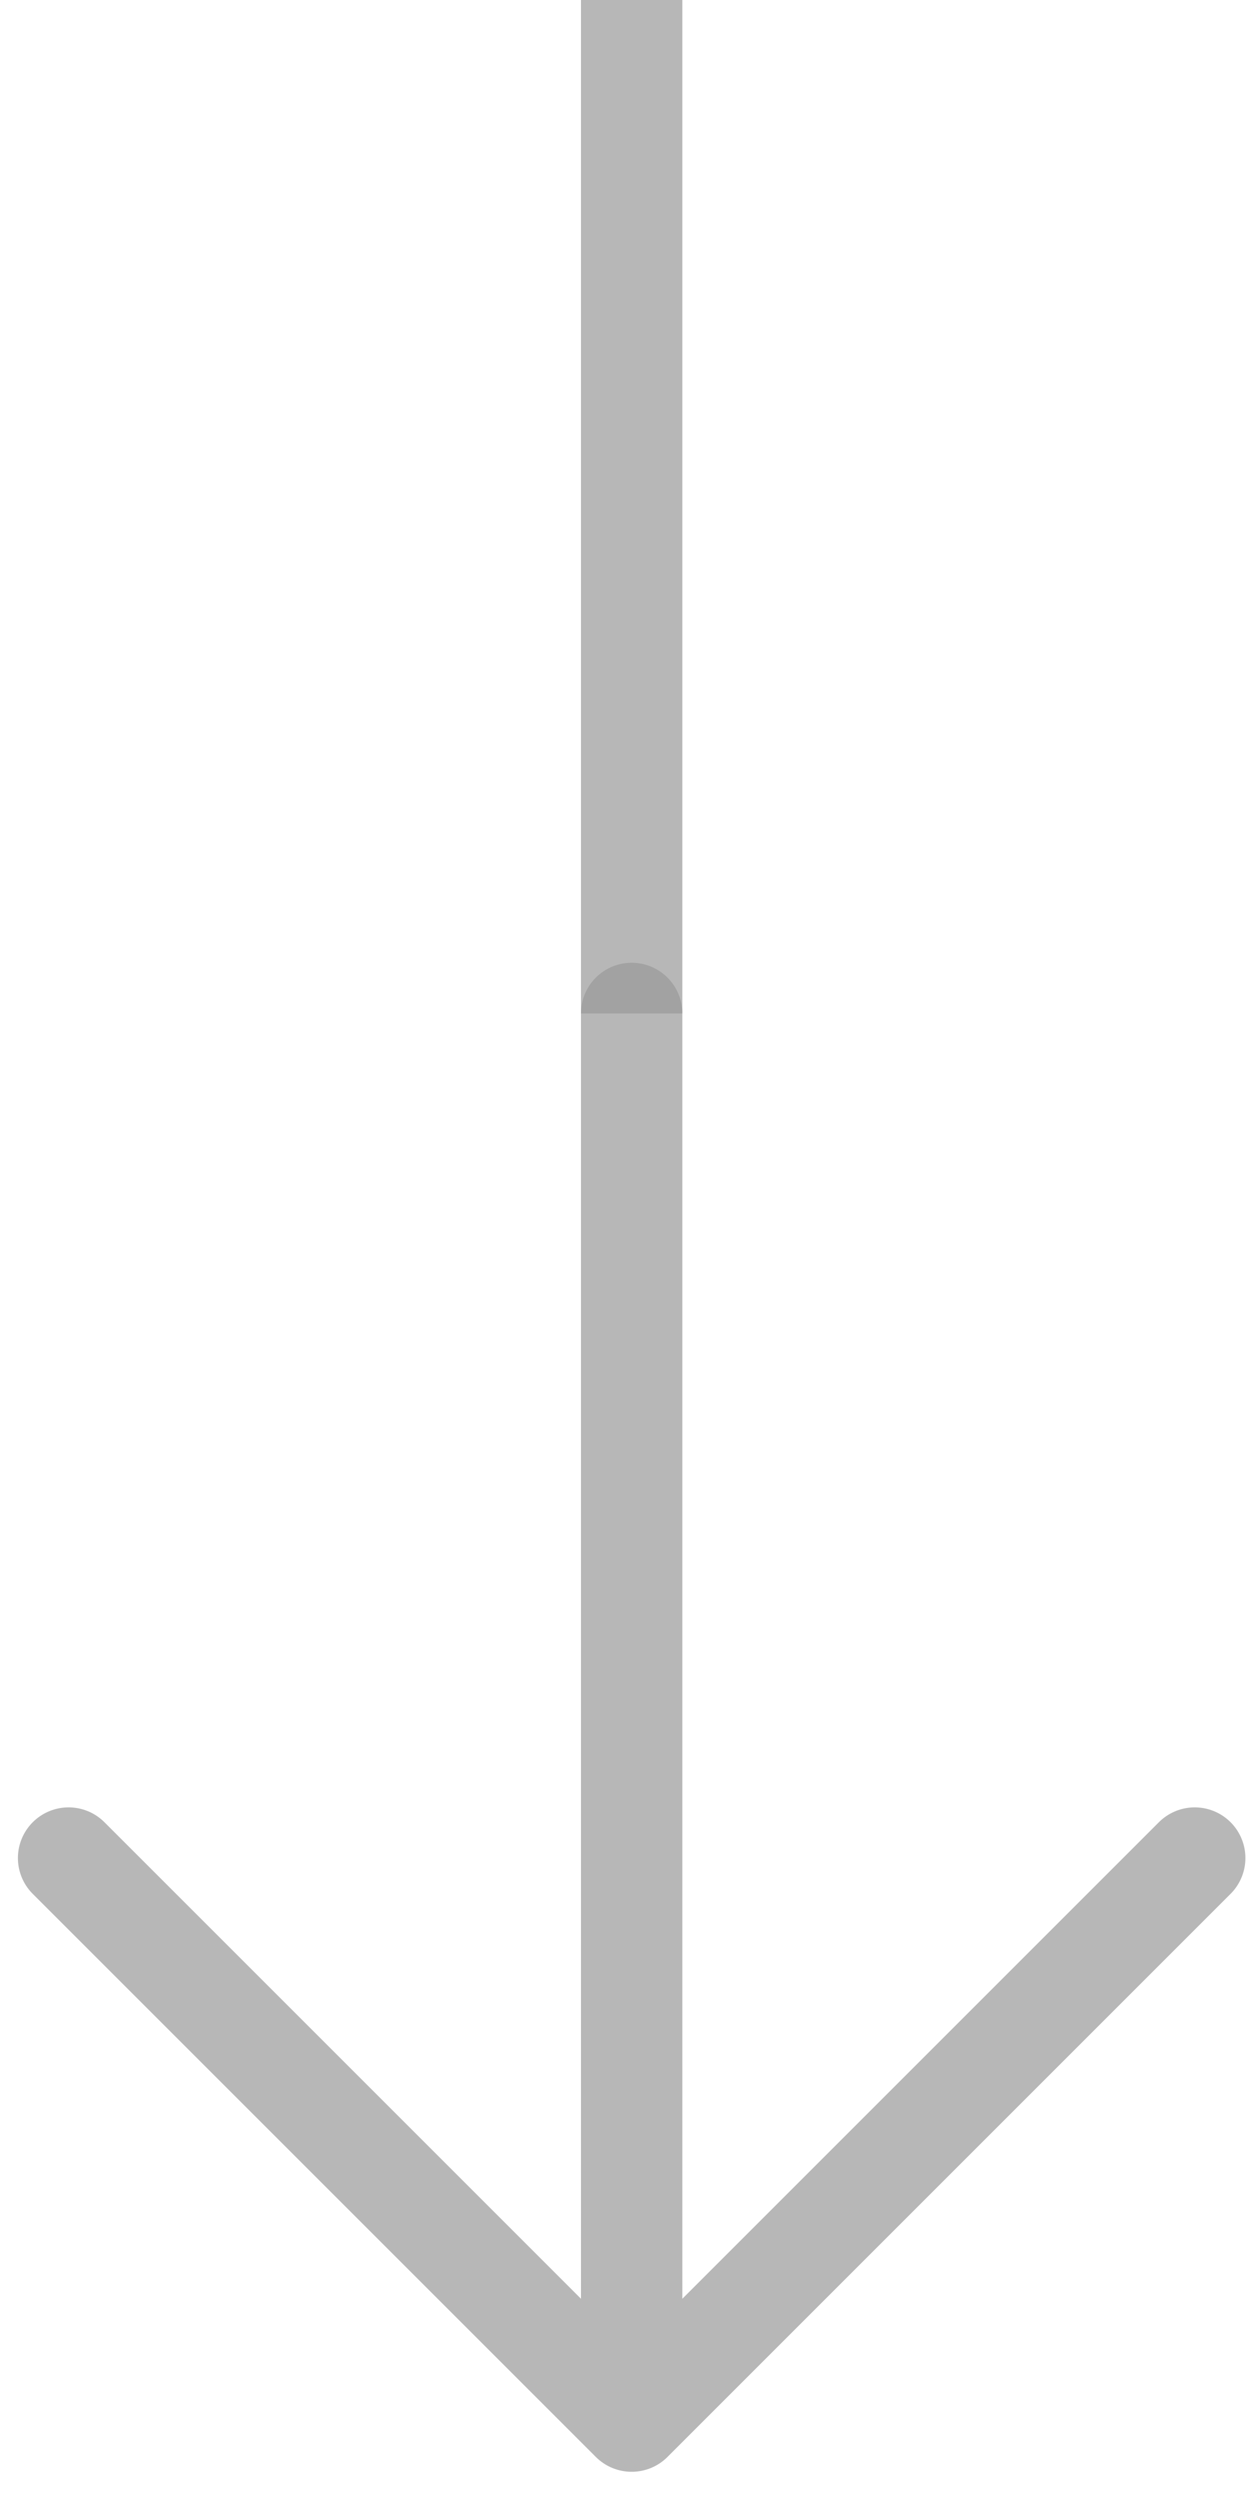
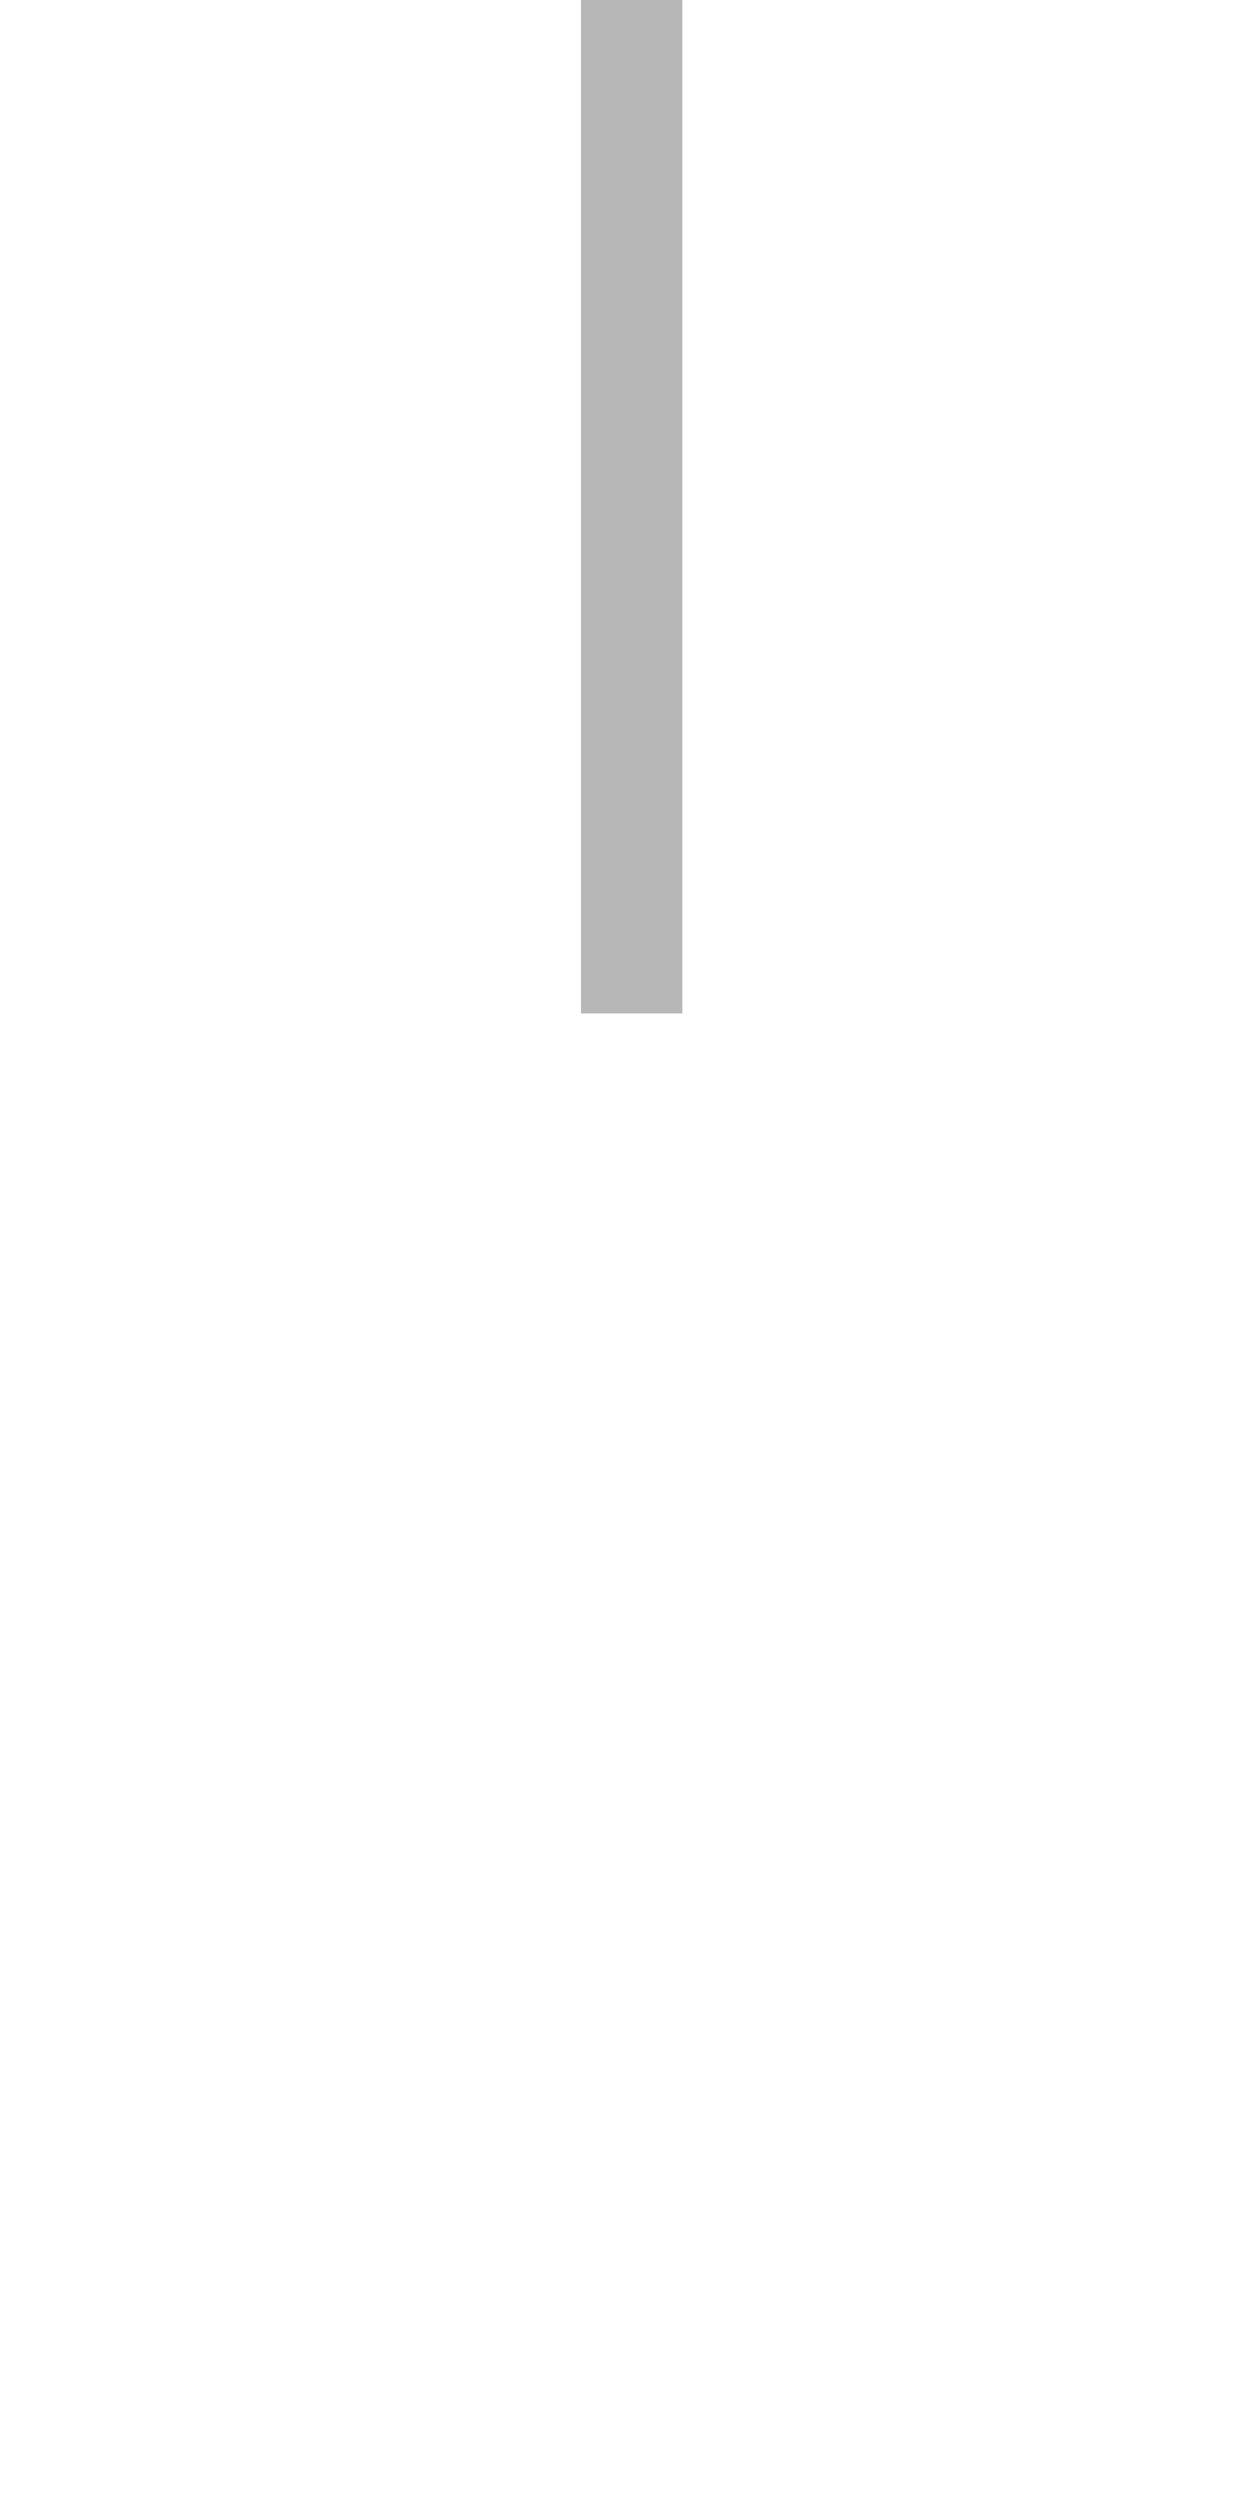
<svg xmlns="http://www.w3.org/2000/svg" width="37" height="74" viewBox="0 0 37 74" fill="none">
  <path d="M18.697 29.998L18.697 -0.002" stroke="#999999" stroke-opacity="0.7" stroke-width="3" />
-   <path d="M18.697 71.665L18.697 29.998M18.697 71.665L2.03 54.998M18.697 71.665L35.364 54.998" stroke="#999999" stroke-opacity="0.7" stroke-width="3" stroke-linecap="round" stroke-linejoin="round" />
</svg>